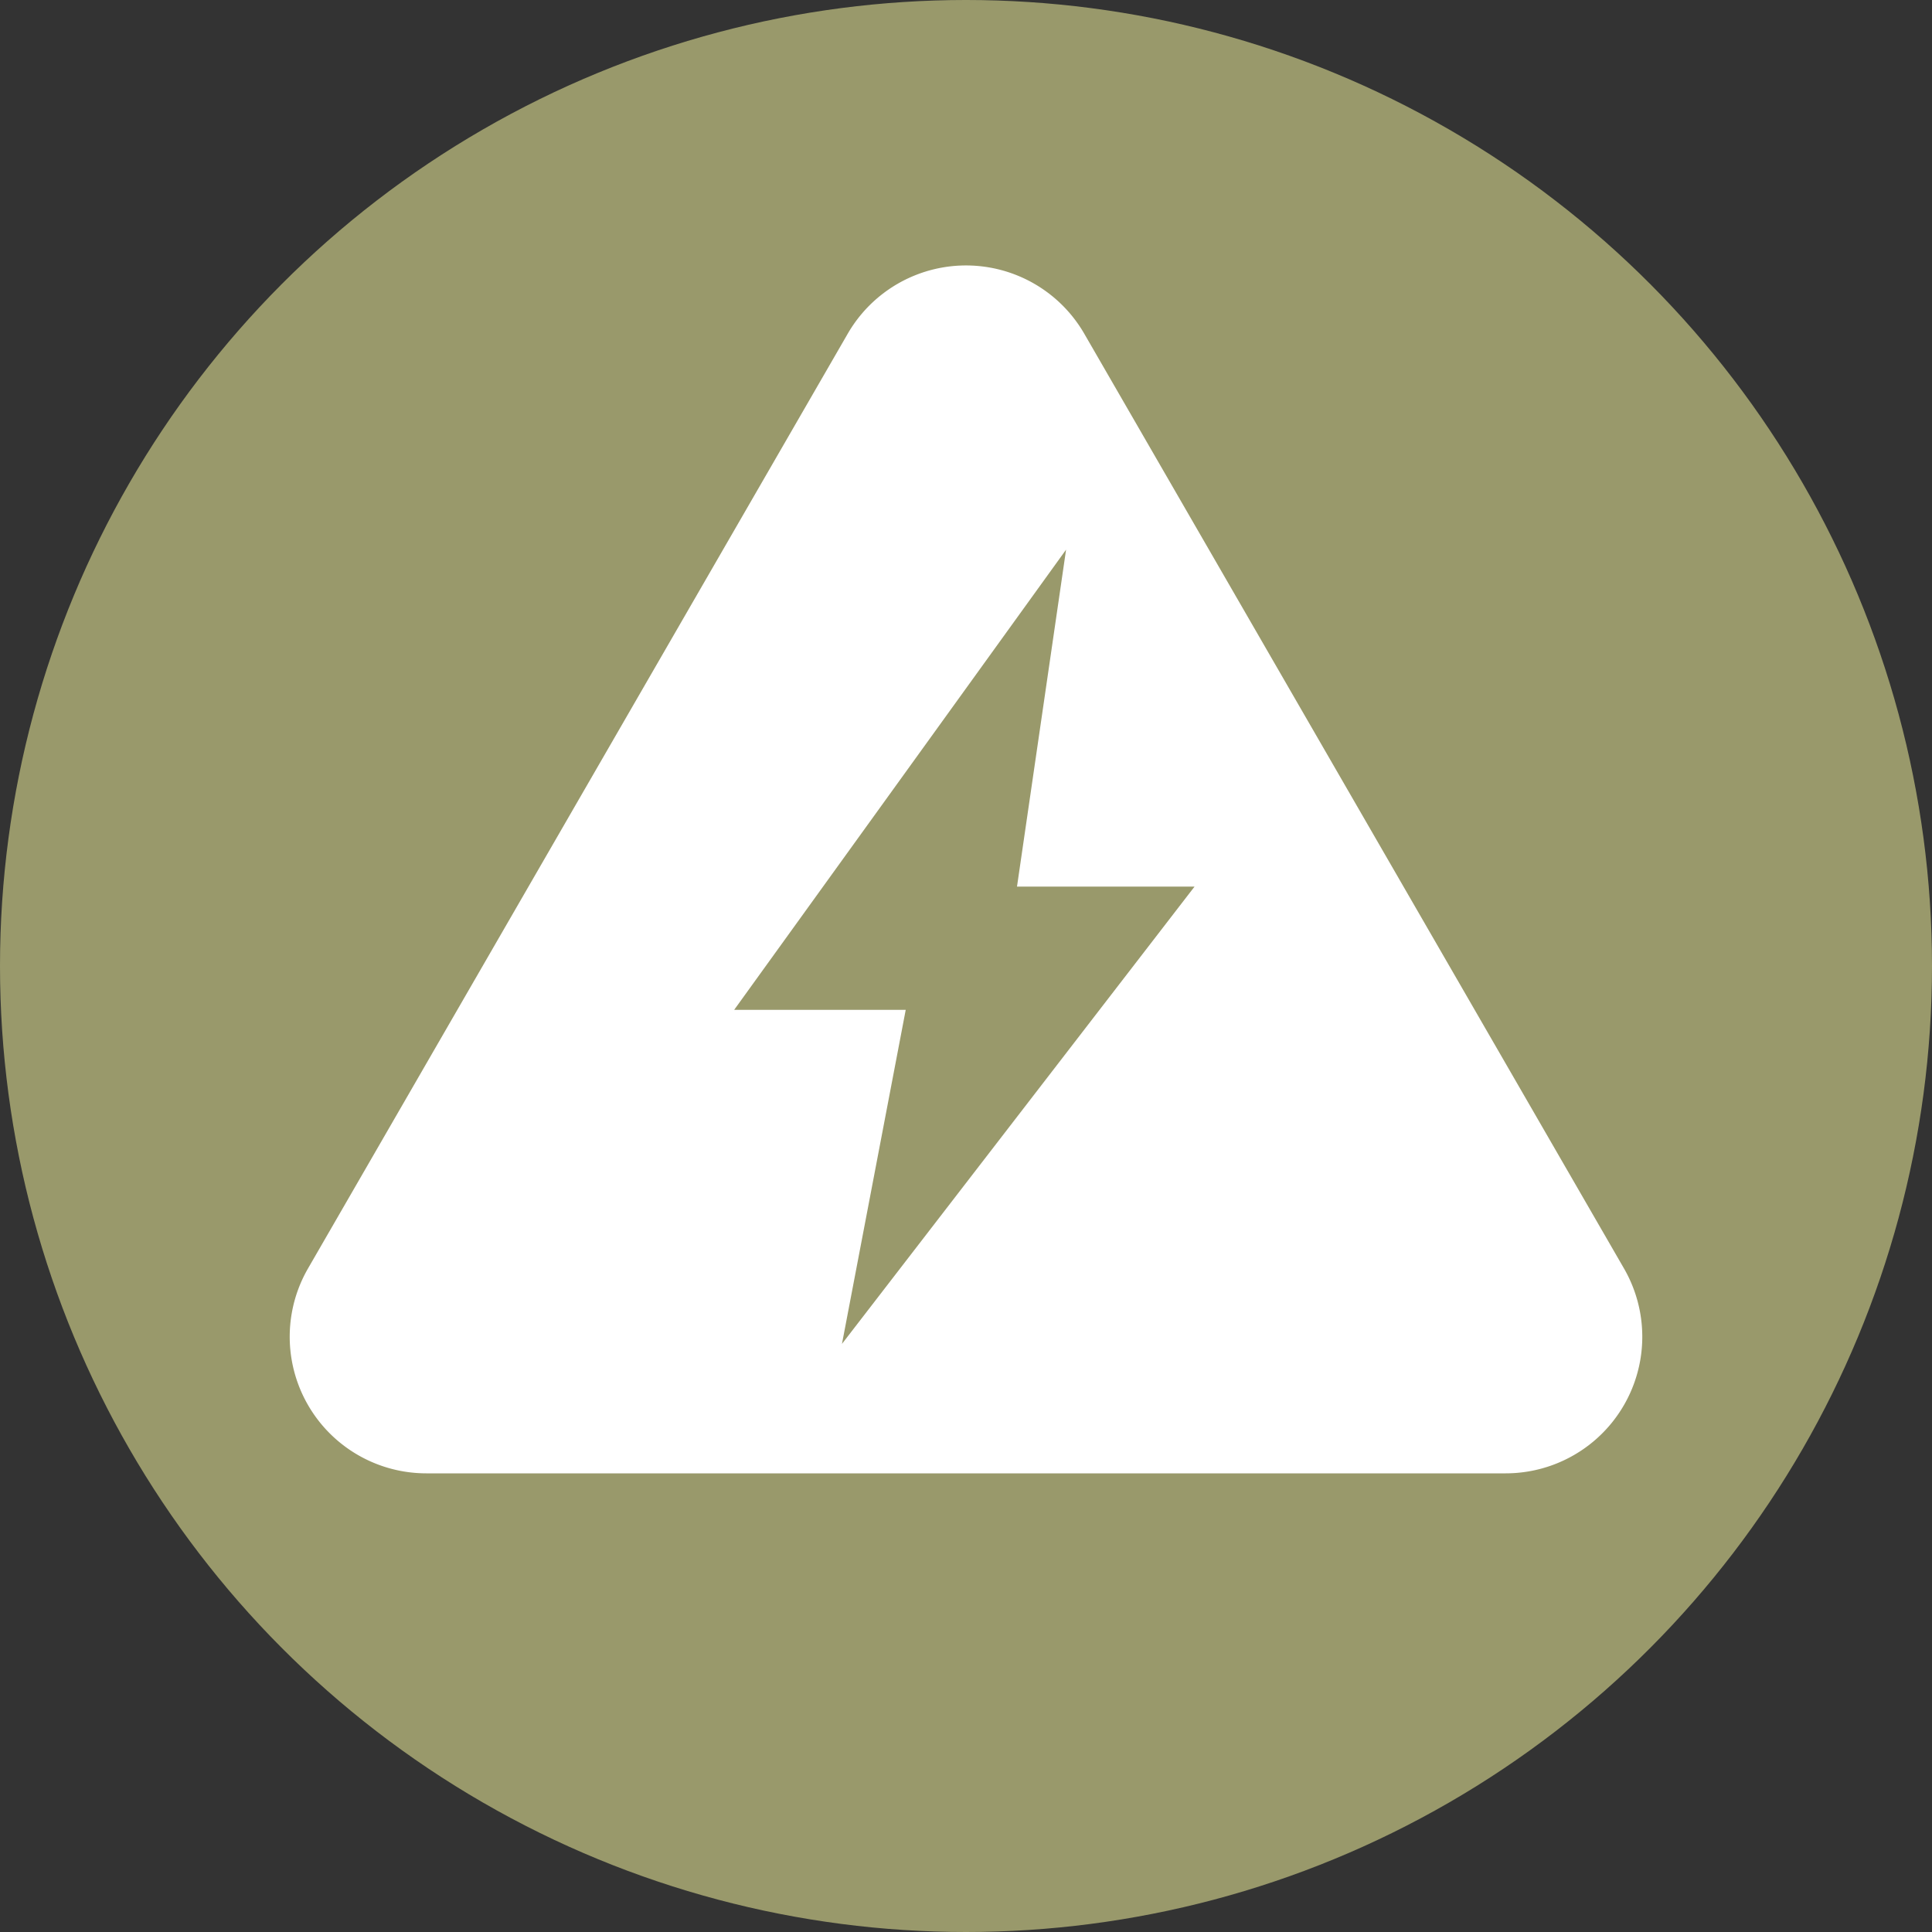
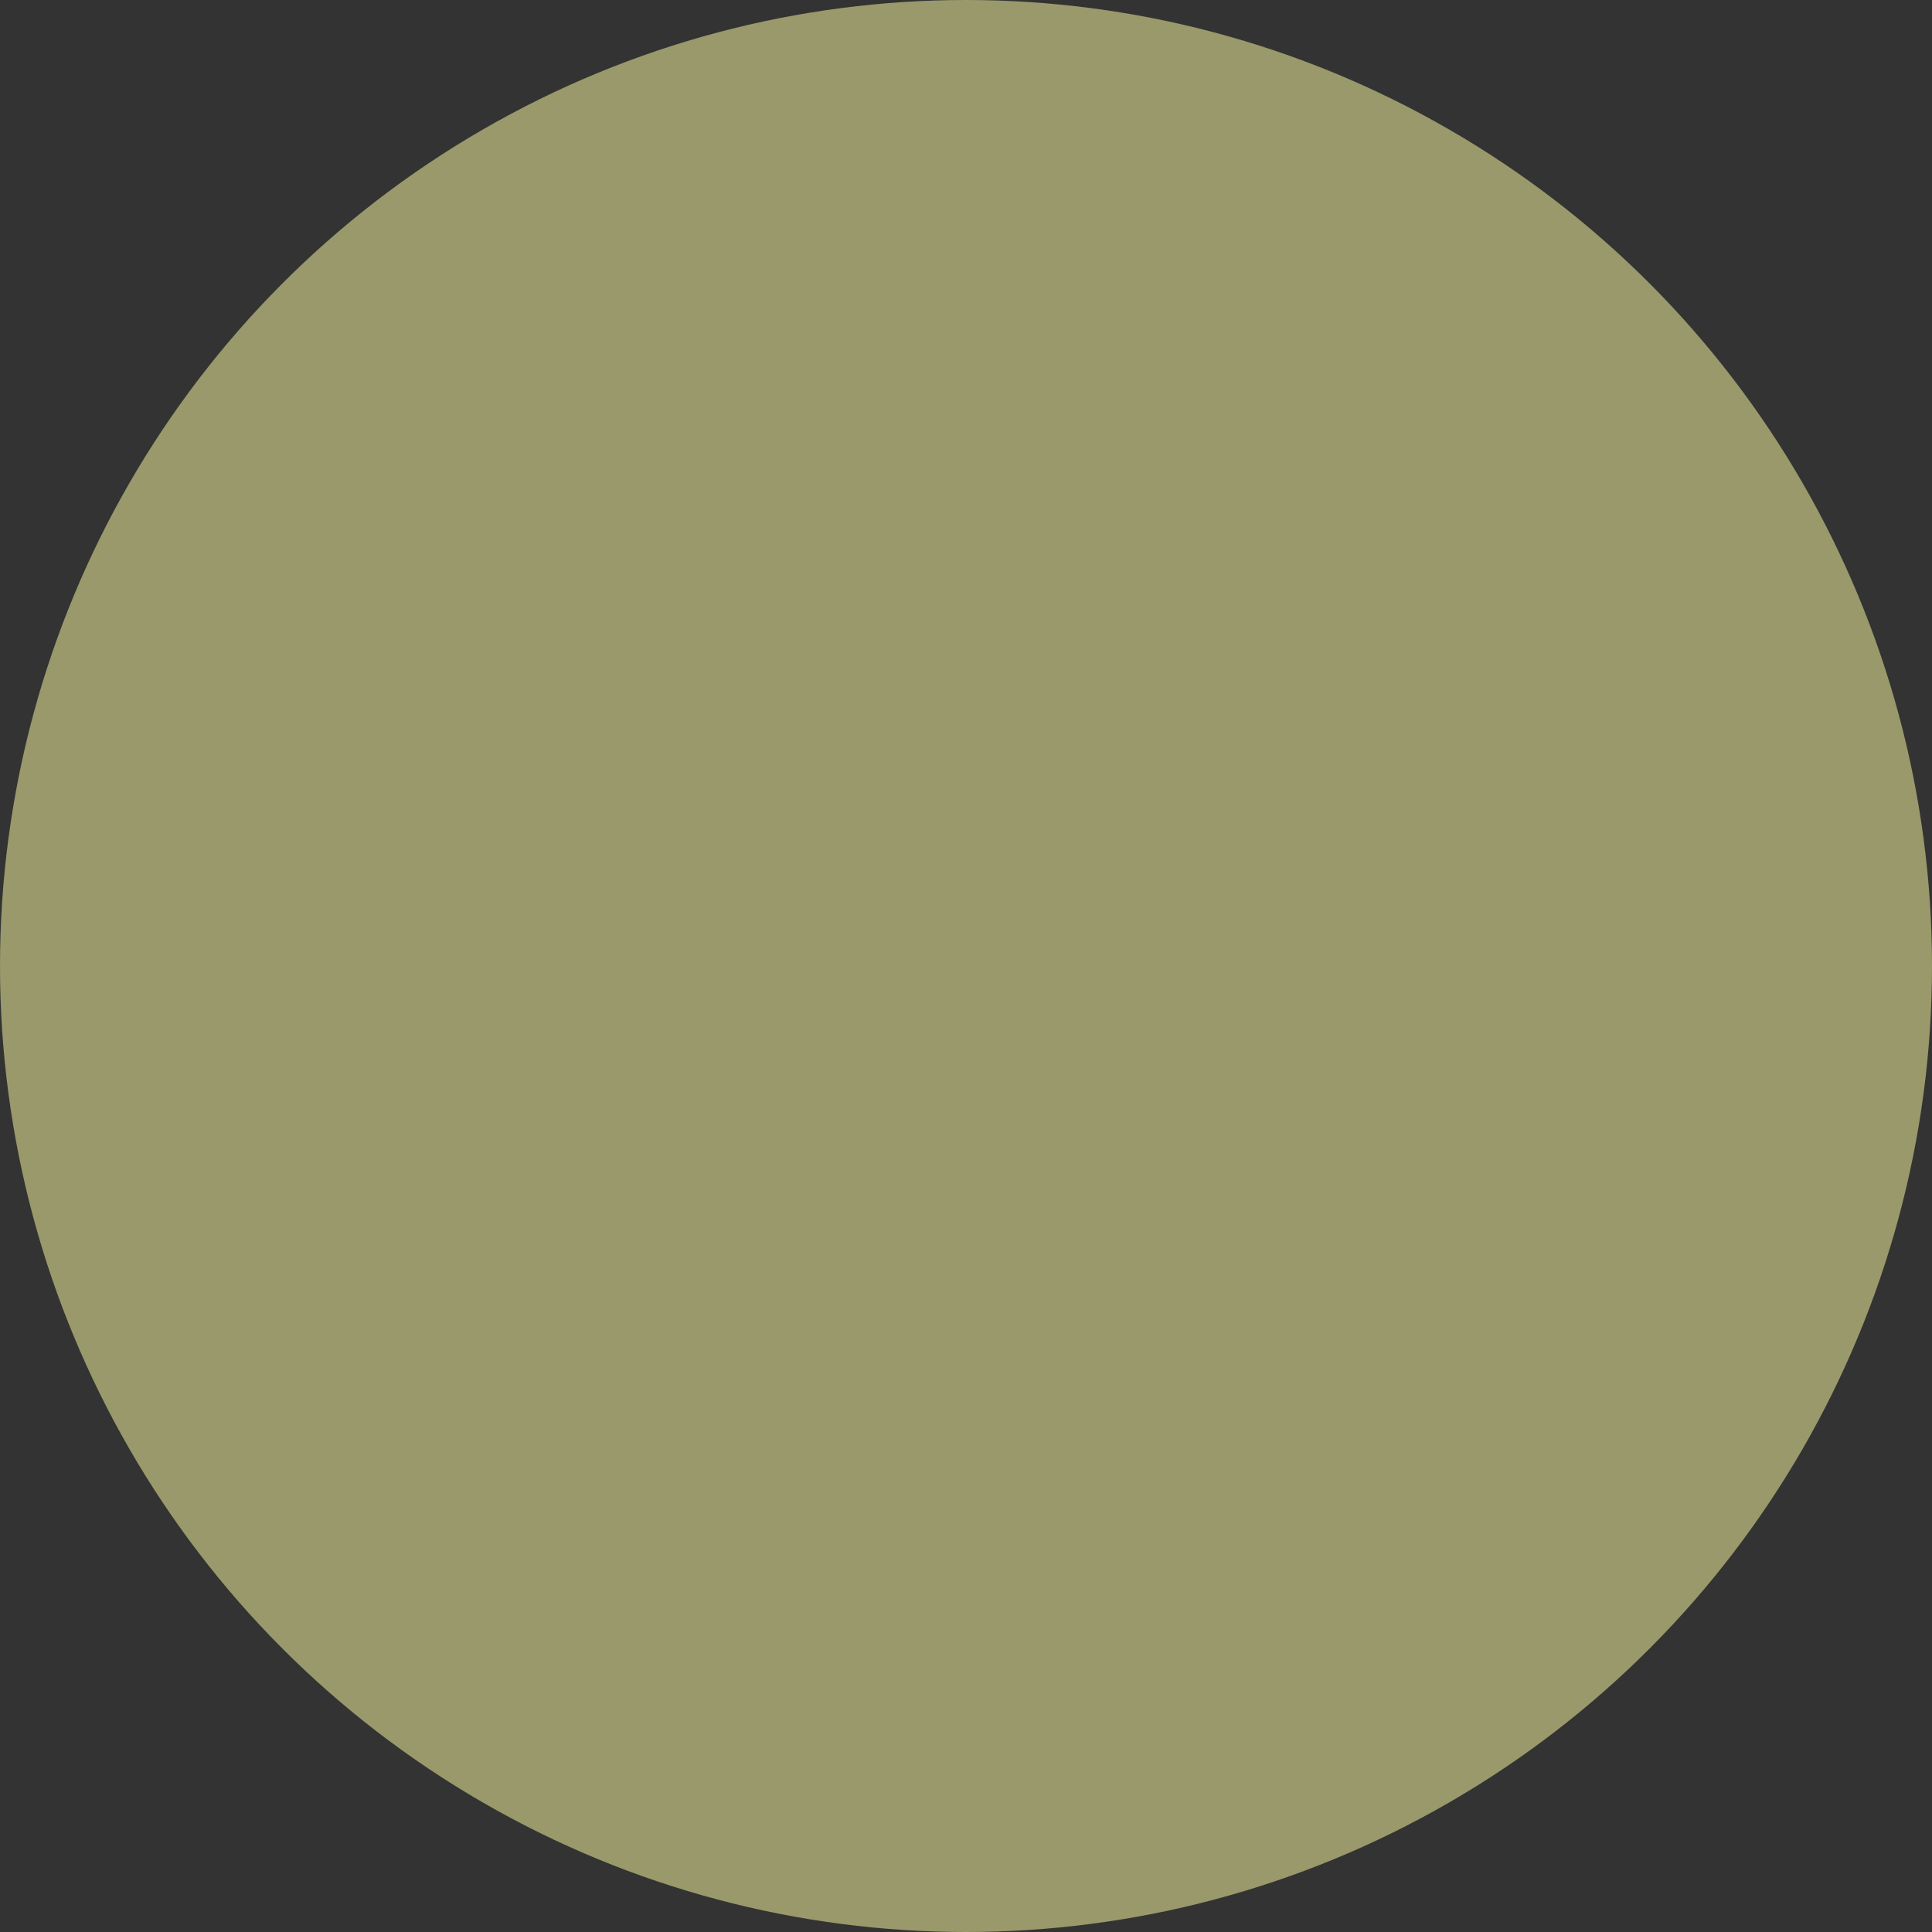
<svg xmlns="http://www.w3.org/2000/svg" width="100" height="100" viewBox="0 0 100 100">
  <rect x="0" y="0" width="100" height="100" fill="#333333" stroke="none" />
  <defs>
    <style>.a{fill:#99996b;}.b{fill:#fff;}</style>
  </defs>
  <title>accident</title>
  <circle class="a" cx="50" cy="50" r="50" />
-   <path class="b" d="M84.06,65.66,56.12,17.27a7.07,7.07,0,0,0-12.24,0L15.94,65.66a7.07,7.07,0,0,0,6.12,10.6H77.94a7.07,7.07,0,0,0,6.12-10.6Zm-40.48,3.9,3.3-17.29H38L55.18,28.45,52.64,45.89h9.19Z" />
</svg>